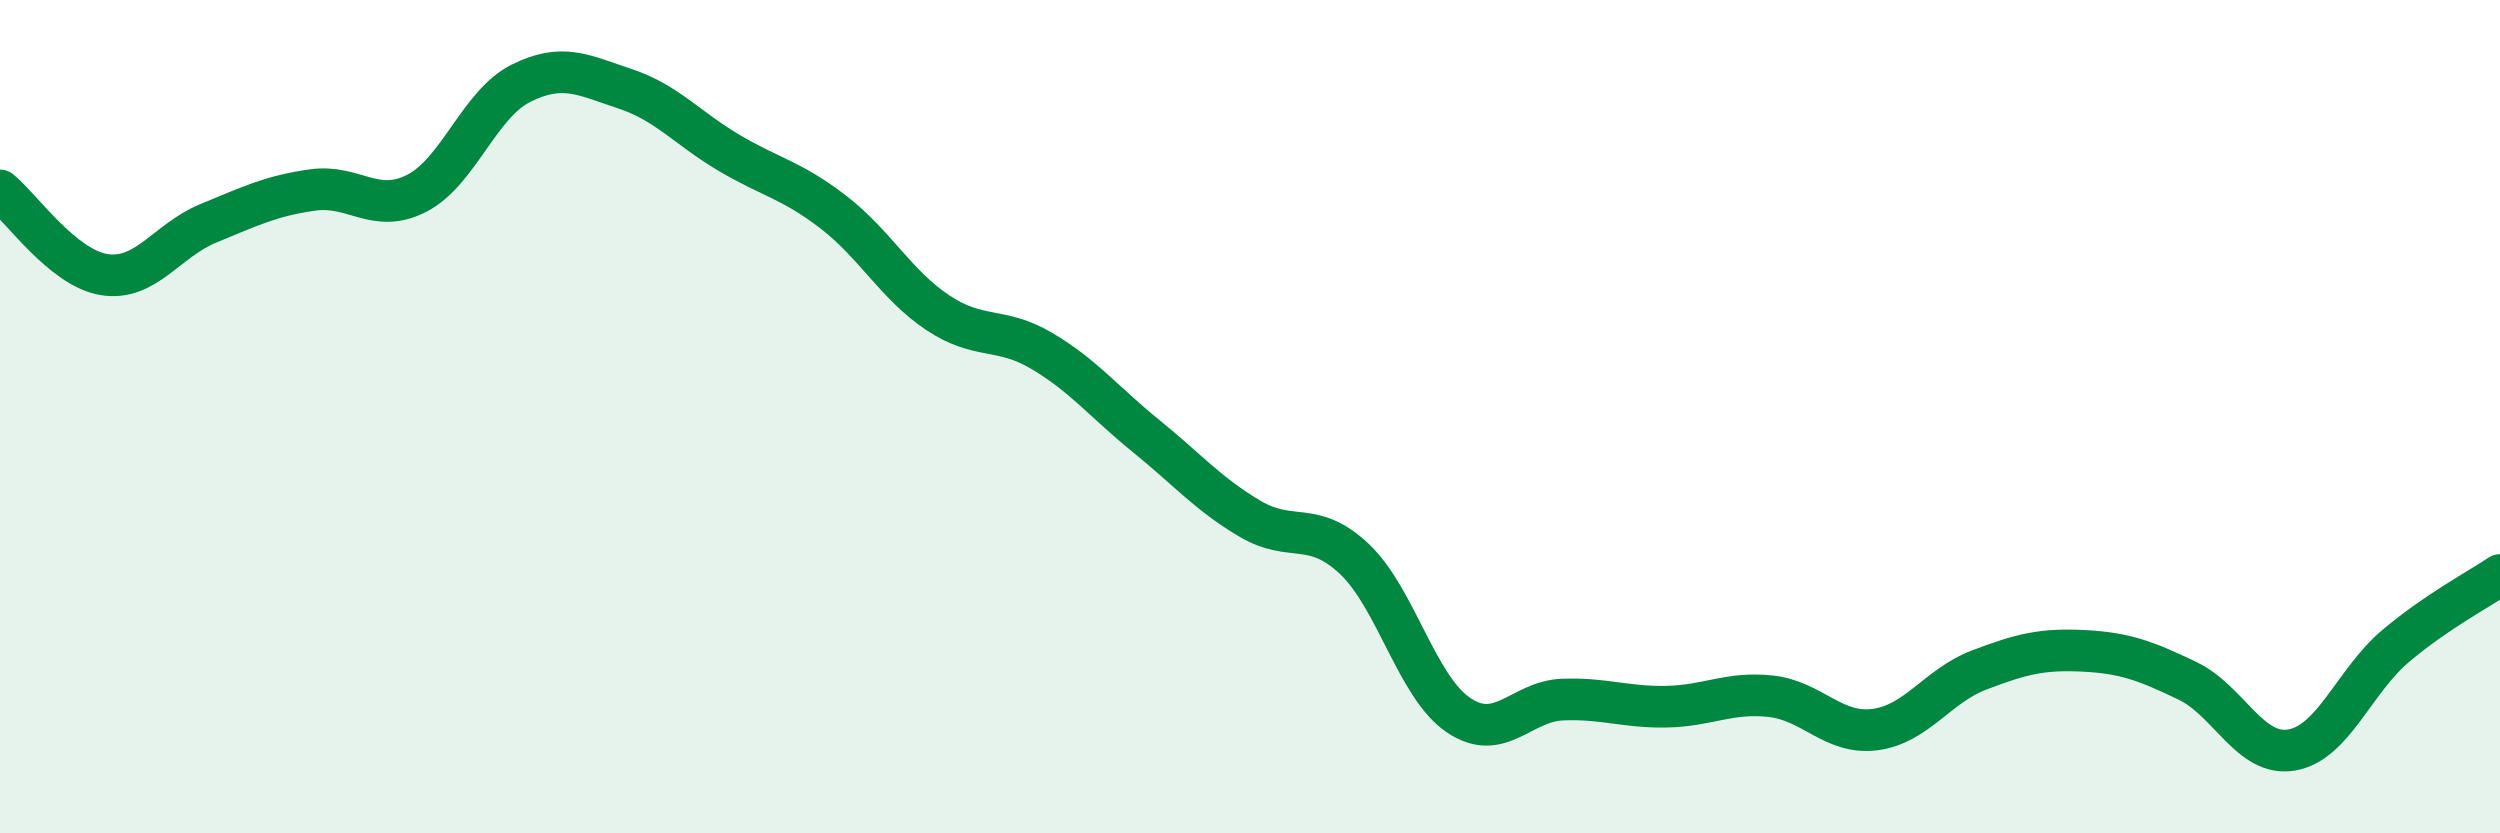
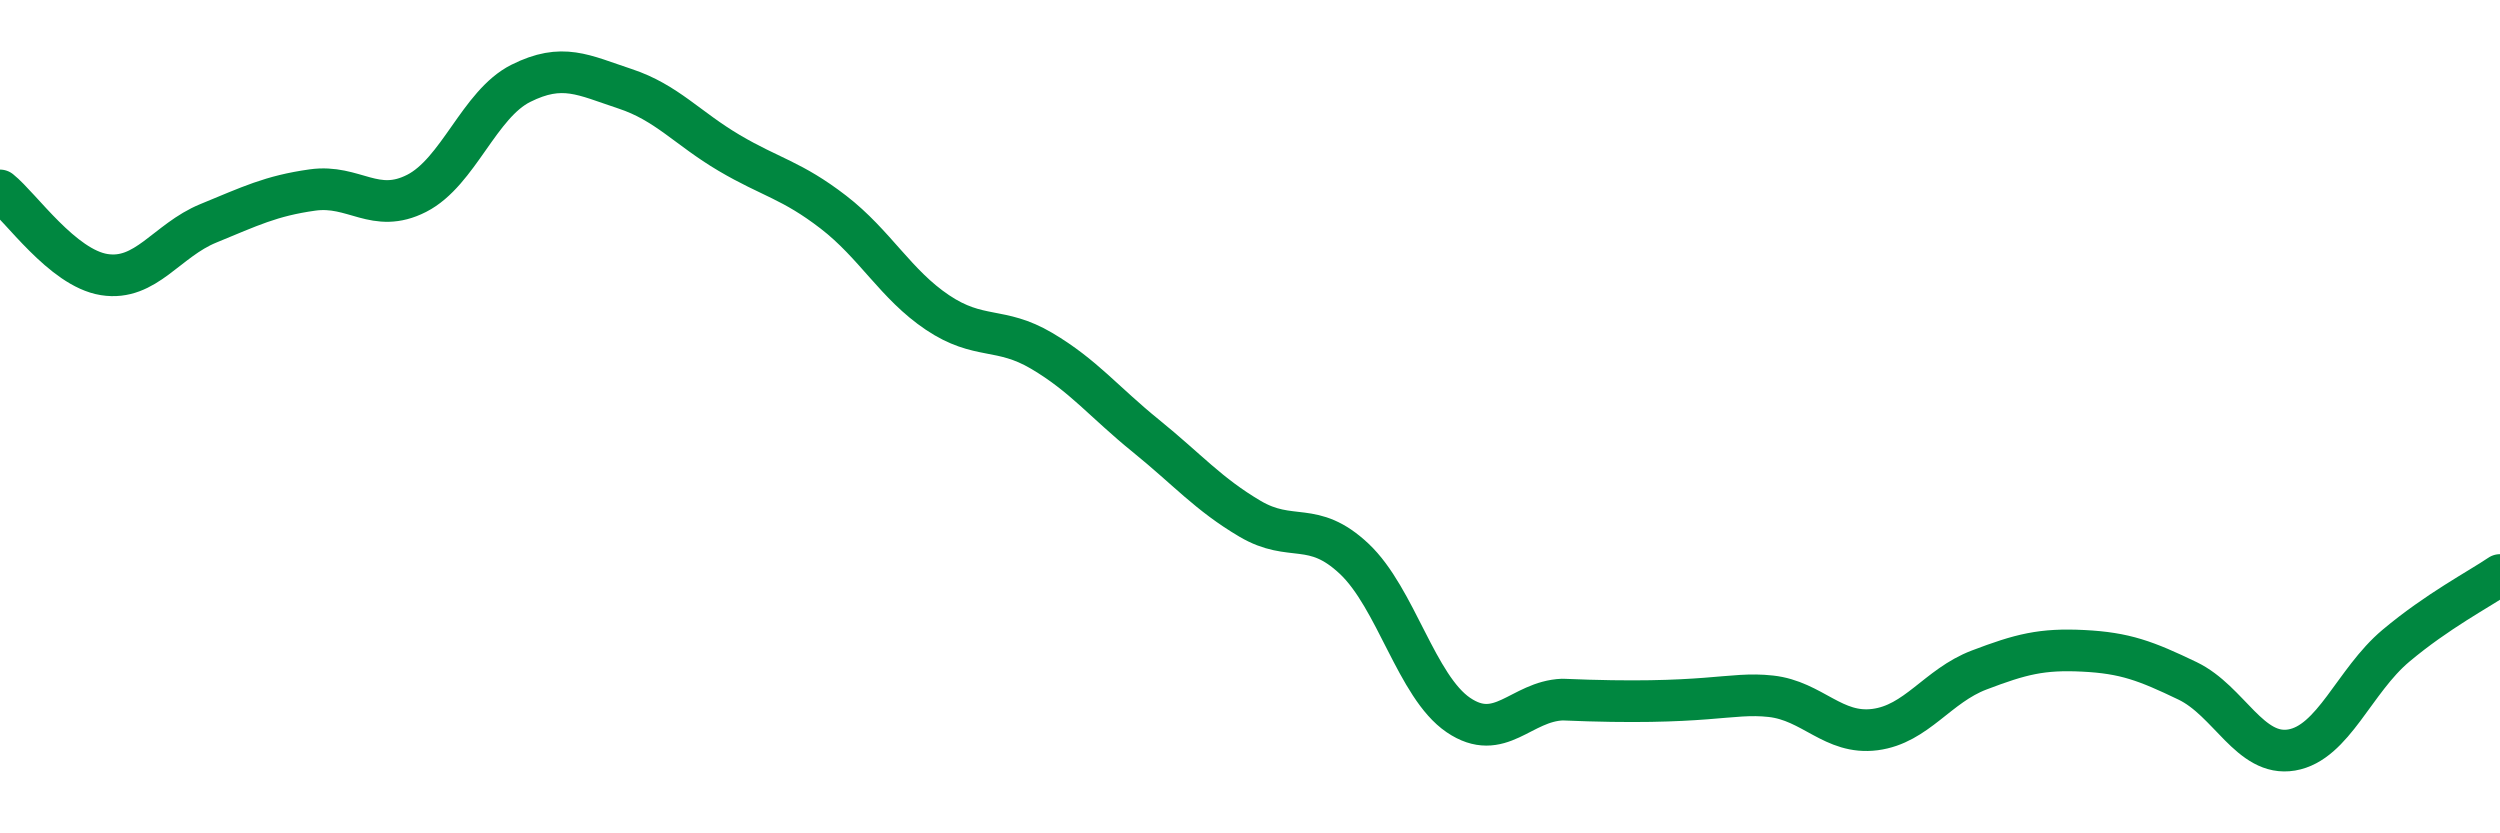
<svg xmlns="http://www.w3.org/2000/svg" width="60" height="20" viewBox="0 0 60 20">
-   <path d="M 0,4.57 C 0.5,4.97 1.5,6.43 2.5,6.59 C 3.5,6.75 4,5.77 5,5.36 C 6,4.95 6.5,4.7 7.5,4.56 C 8.5,4.42 9,5.15 10,4.64 C 11,4.13 11.5,2.5 12.5,2 C 13.5,1.5 14,1.8 15,2.13 C 16,2.46 16.5,3.08 17.5,3.67 C 18.5,4.26 19,4.32 20,5.09 C 21,5.86 21.5,6.83 22.5,7.5 C 23.5,8.17 24,7.83 25,8.42 C 26,9.01 26.5,9.65 27.5,10.46 C 28.5,11.27 29,11.86 30,12.45 C 31,13.04 31.5,12.47 32.5,13.41 C 33.5,14.35 34,16.48 35,17.16 C 36,17.84 36.5,16.83 37.5,16.79 C 38.5,16.75 39,16.98 40,16.96 C 41,16.94 41.5,16.6 42.5,16.71 C 43.5,16.82 44,17.64 45,17.51 C 46,17.38 46.5,16.46 47.5,16.08 C 48.5,15.7 49,15.57 50,15.62 C 51,15.67 51.5,15.86 52.5,16.34 C 53.5,16.82 54,18.17 55,18 C 56,17.83 56.5,16.34 57.5,15.5 C 58.5,14.66 59.5,14.14 60,13.8L60 20L0 20Z" fill="#008740" opacity="0.1" stroke-linecap="round" stroke-linejoin="round" />
-   <path d="M 0,4.57 C 0.5,4.97 1.5,6.43 2.5,6.59 C 3.5,6.75 4,5.77 5,5.36 C 6,4.95 6.5,4.7 7.5,4.56 C 8.5,4.42 9,5.15 10,4.64 C 11,4.13 11.5,2.5 12.5,2 C 13.5,1.5 14,1.8 15,2.13 C 16,2.46 16.5,3.08 17.5,3.67 C 18.5,4.26 19,4.32 20,5.09 C 21,5.86 21.5,6.83 22.5,7.5 C 23.5,8.17 24,7.83 25,8.42 C 26,9.01 26.5,9.65 27.5,10.46 C 28.5,11.27 29,11.86 30,12.45 C 31,13.04 31.5,12.47 32.5,13.41 C 33.5,14.35 34,16.48 35,17.16 C 36,17.84 36.5,16.83 37.5,16.79 C 38.5,16.75 39,16.98 40,16.96 C 41,16.94 41.5,16.6 42.5,16.71 C 43.5,16.82 44,17.64 45,17.51 C 46,17.38 46.5,16.46 47.5,16.08 C 48.5,15.7 49,15.57 50,15.62 C 51,15.67 51.5,15.86 52.5,16.34 C 53.5,16.82 54,18.17 55,18 C 56,17.83 56.5,16.34 57.5,15.5 C 58.5,14.66 59.5,14.14 60,13.8" stroke="#008740" stroke-width="1" fill="none" stroke-linecap="round" stroke-linejoin="round" />
+   <path d="M 0,4.57 C 0.5,4.97 1.5,6.43 2.5,6.59 C 3.5,6.75 4,5.77 5,5.36 C 6,4.95 6.5,4.7 7.5,4.56 C 8.5,4.42 9,5.15 10,4.64 C 11,4.13 11.5,2.5 12.5,2 C 13.5,1.5 14,1.8 15,2.13 C 16,2.46 16.5,3.08 17.5,3.67 C 18.5,4.26 19,4.32 20,5.09 C 21,5.86 21.5,6.83 22.5,7.5 C 23.5,8.17 24,7.83 25,8.42 C 26,9.01 26.5,9.65 27.5,10.46 C 28.5,11.27 29,11.86 30,12.45 C 31,13.04 31.5,12.47 32.5,13.41 C 33.5,14.35 34,16.48 35,17.16 C 36,17.84 36.5,16.83 37.5,16.79 C 41,16.94 41.5,16.6 42.5,16.71 C 43.5,16.82 44,17.64 45,17.51 C 46,17.38 46.5,16.46 47.5,16.08 C 48.5,15.7 49,15.57 50,15.62 C 51,15.67 51.5,15.86 52.5,16.34 C 53.5,16.82 54,18.17 55,18 C 56,17.83 56.5,16.34 57.5,15.5 C 58.5,14.66 59.5,14.14 60,13.8" stroke="#008740" stroke-width="1" fill="none" stroke-linecap="round" stroke-linejoin="round" />
</svg>